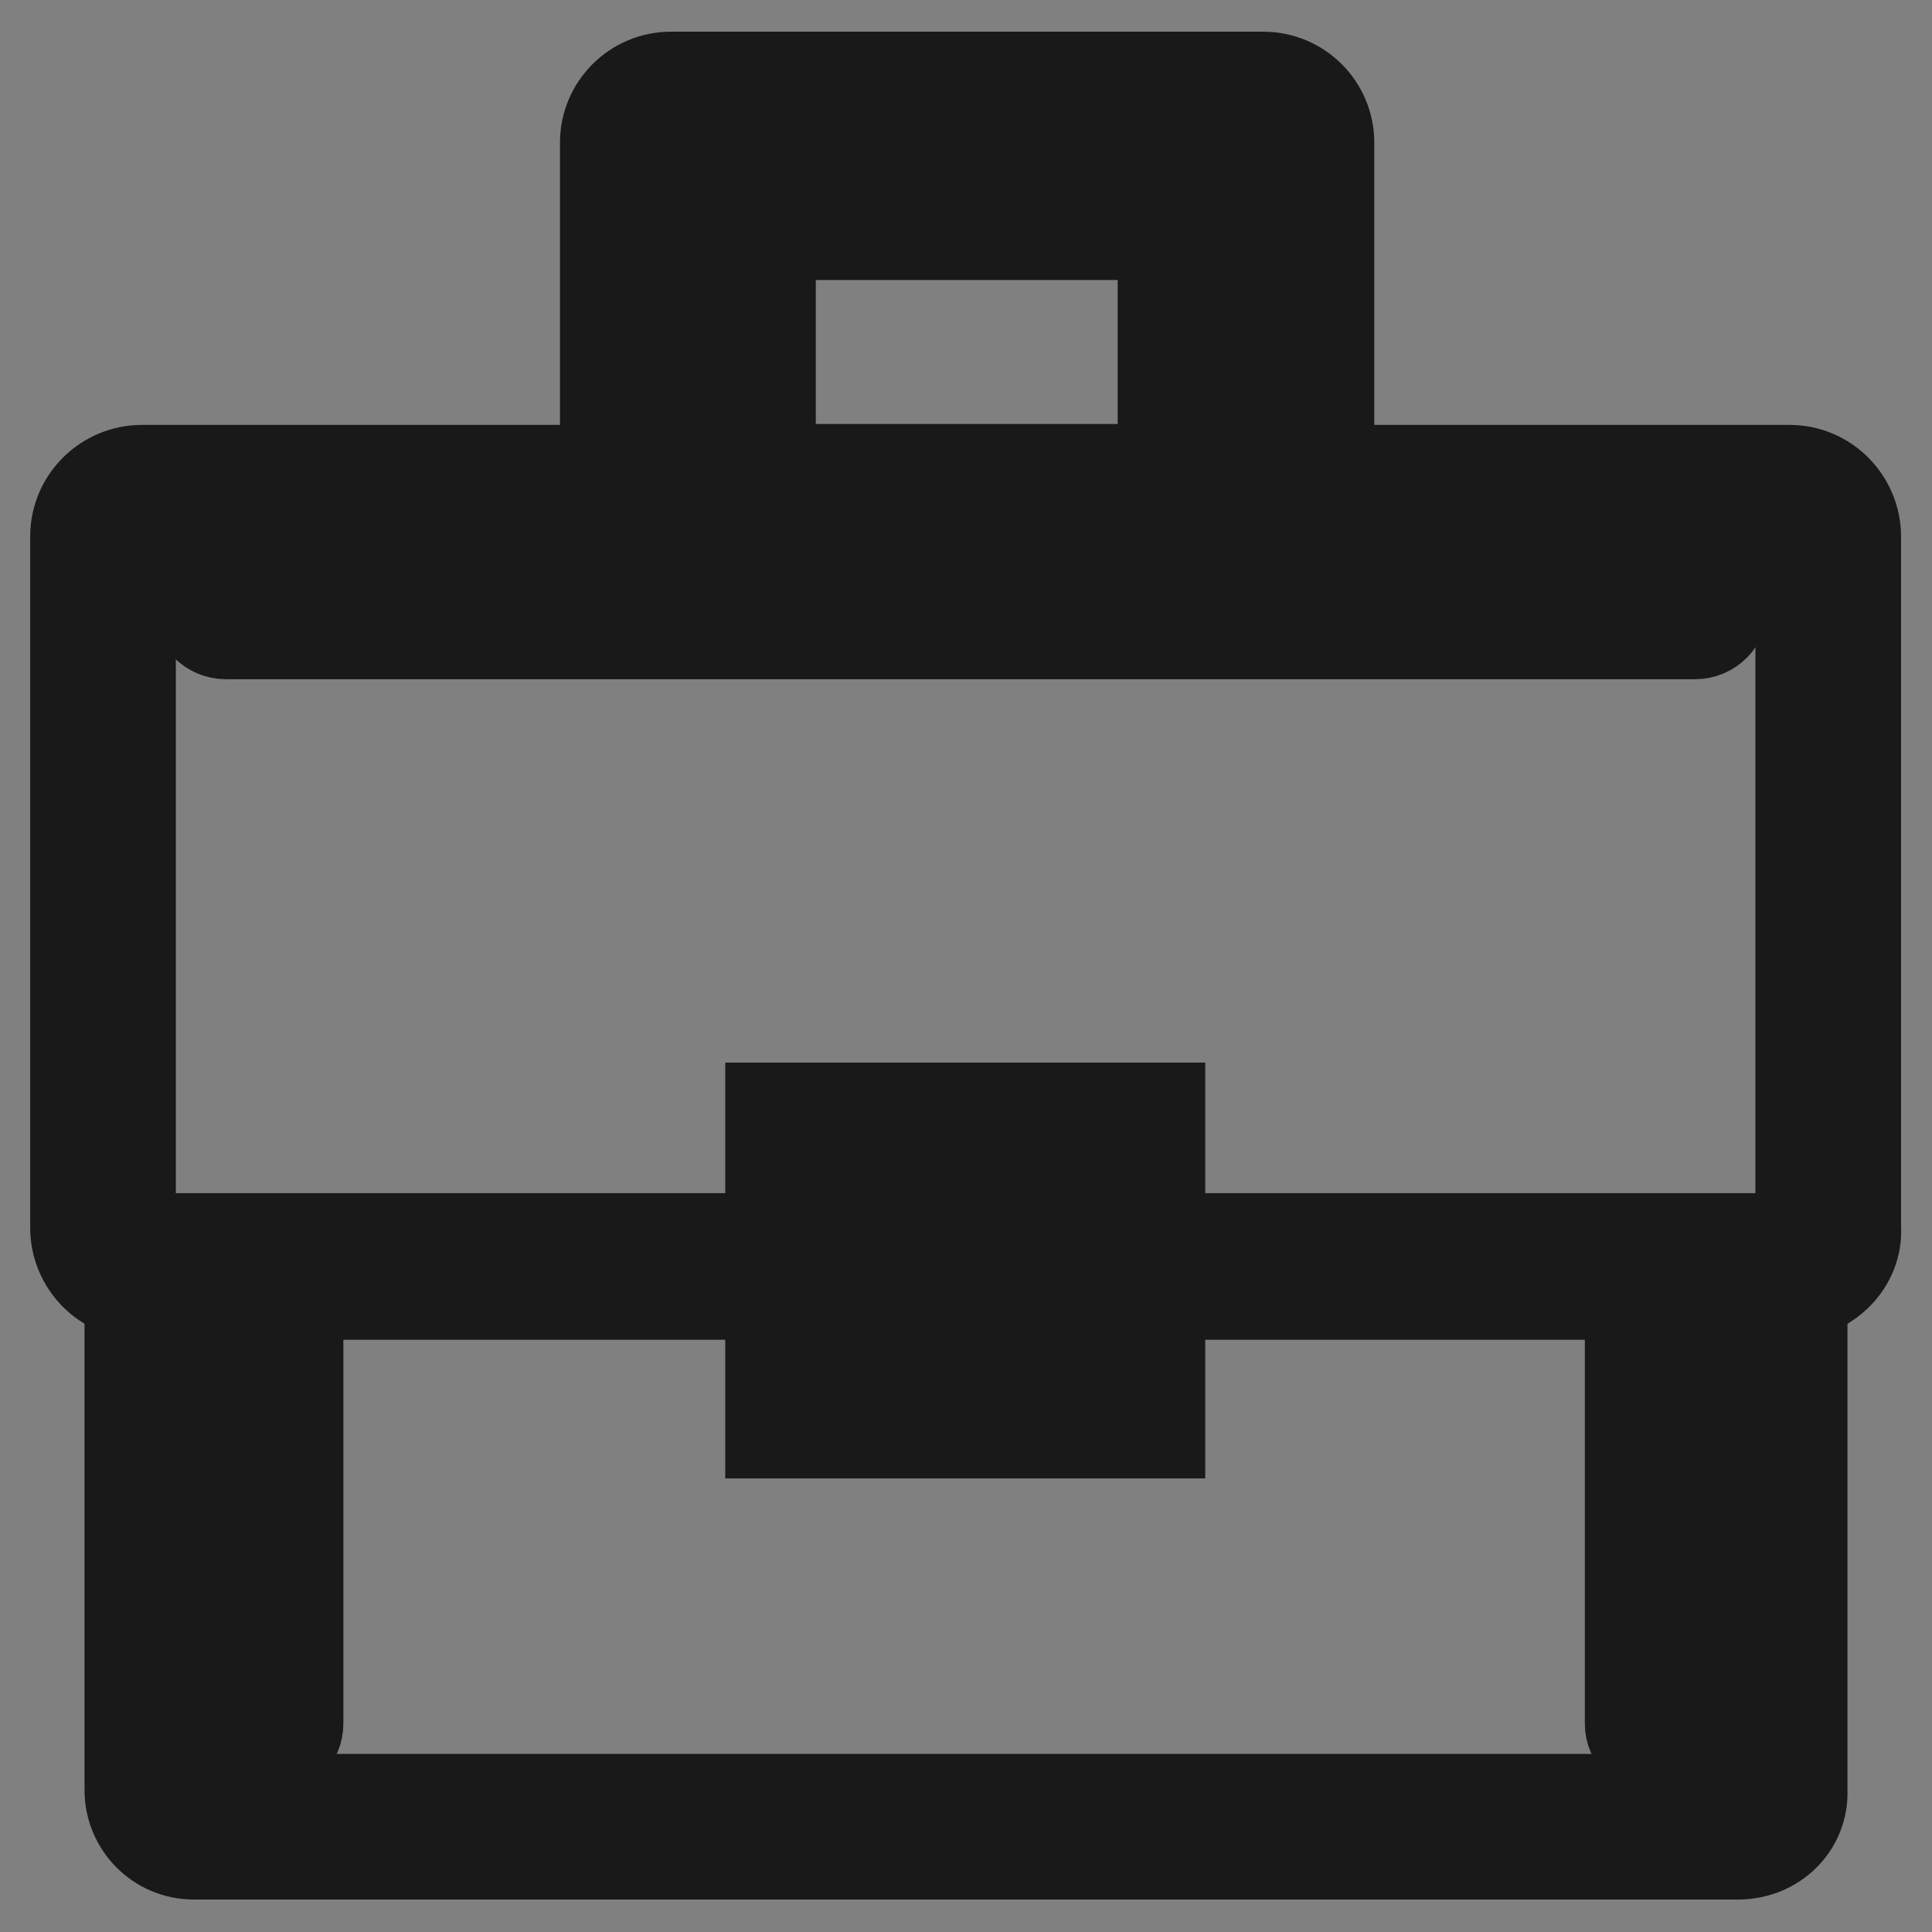
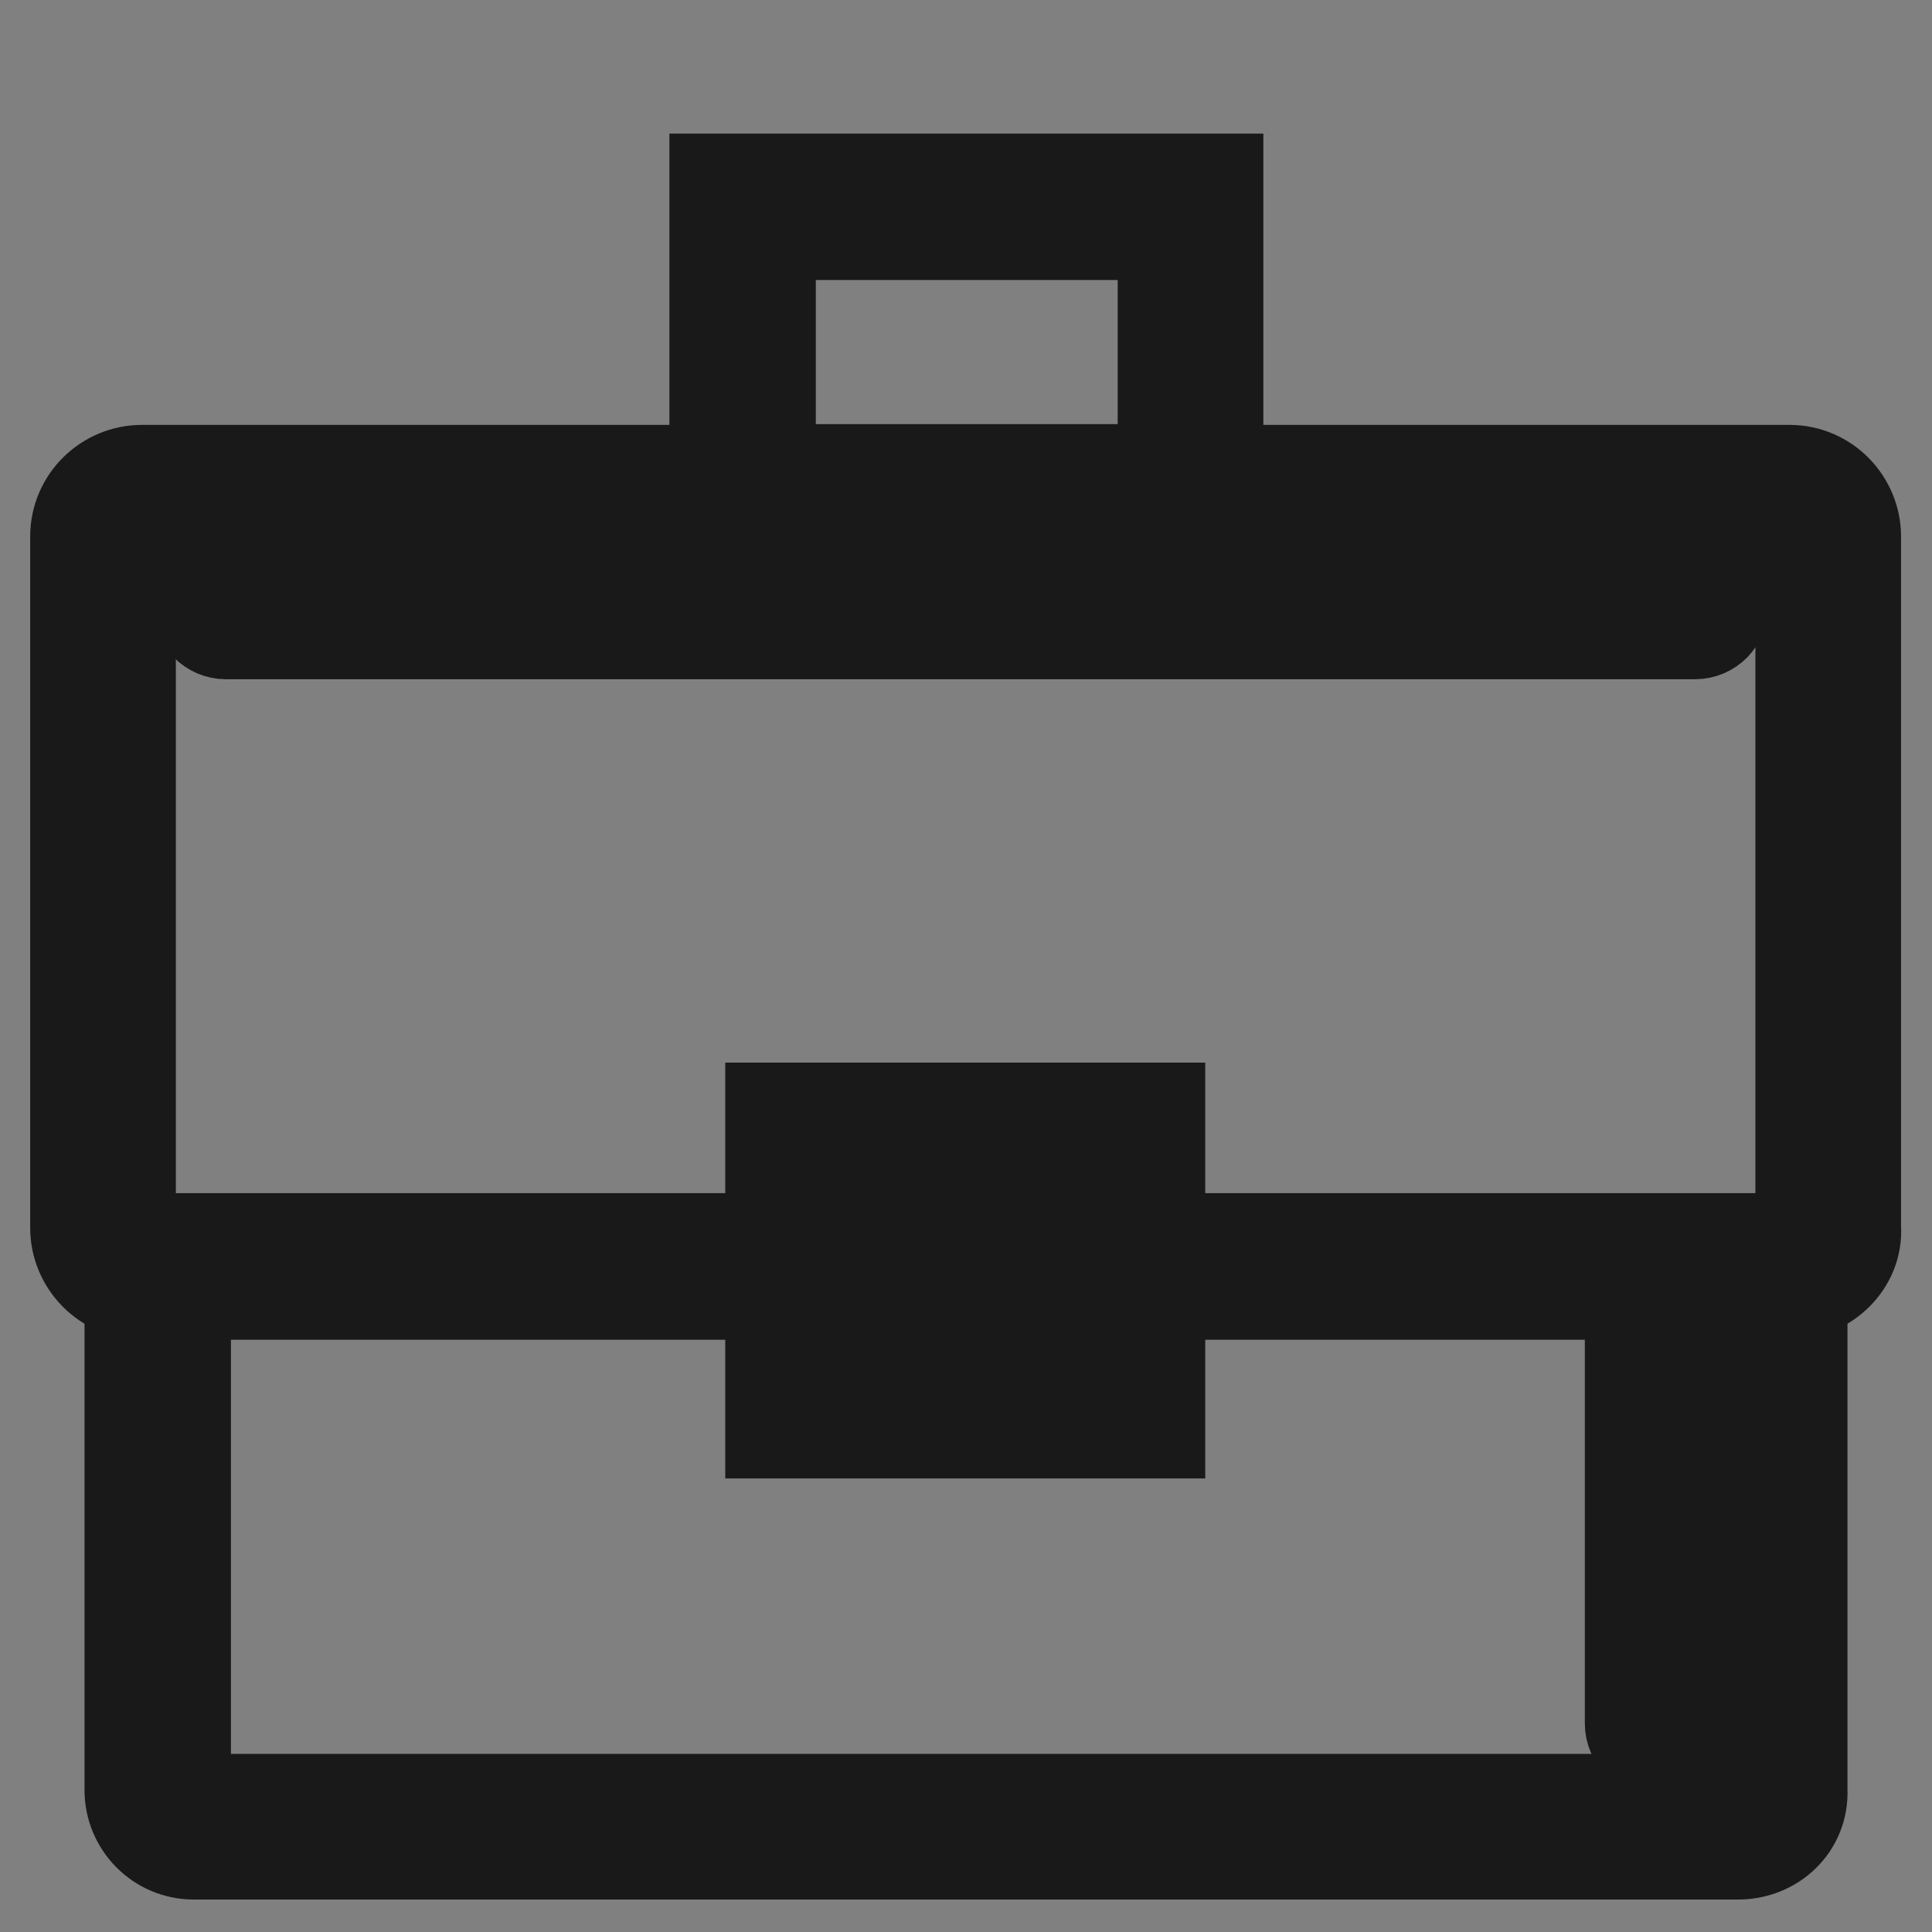
<svg xmlns="http://www.w3.org/2000/svg" version="1.1" x="0px" y="0px" viewBox="0 0 256 256" enable-background="new 0 0 256 256" xml:space="preserve">
  <rect x="0" y="0" width="256" height="256" fill="#808080" stroke="none" />
  <g>
    <path stroke-width="12" fill-opacity="0" stroke="#ad8876" d="M20.9,167.8h214.3v69.5c0,2.8-2.2,4.8-4.8,4.8H25.8c-2.8,0-4.8-2.2-4.8-4.8L20.9,167.8z" />
    <path stroke-width="12" fill-opacity="0" stroke="#191919" d="M230.3,245.7H25.7c-4.8,0-8.5-3.9-8.5-8.5v-73.1h221.6v73.1C239,242,235.1,245.7,230.3,245.7z M24.6,171.5 v65.8c0,0.7,0.6,1.1,1.1,1.1h204.7c0.7,0,1.1-0.6,1.1-1.1v-65.8H24.6z" />
-     <path stroke-width="12" fill-opacity="0" stroke="#ad8876" d="M18.8,65.9h218.3c2.9,0,5.2,2.4,5.2,5.2v91.6c0,2.9-2.4,5.2-5.2,5.2H18.8c-2.9,0-5.2-2.4-5.2-5.2V71.1 C13.7,68.1,16.1,65.9,18.8,65.9z" />
+     <path stroke-width="12" fill-opacity="0" stroke="#ad8876" d="M18.8,65.9h218.3c2.9,0,5.2,2.4,5.2,5.2v91.6c0,2.9-2.4,5.2-5.2,5.2H18.8c-2.9,0-5.2-2.4-5.2-5.2V71.1 C13.7,68.1,16.1,65.9,18.8,65.9" />
    <path stroke-width="12" fill-opacity="0" stroke="#191919" d="M237.2,171.5H18.8c-5,0-8.8-4.1-8.8-8.8V71.1c0-5,4.1-8.8,8.8-8.8h218.3c5,0,8.8,4.1,8.8,8.8v91.6 C246.2,167.4,242.1,171.5,237.2,171.5L237.2,171.5z M18.8,69.6c-0.7,0-1.5,0.6-1.5,1.5v91.6c0,0.9,0.7,1.5,1.5,1.5h218.3 c0.9,0,1.5-0.7,1.5-1.5V71.1c0-0.9-0.7-1.5-1.5-1.5H18.8z" />
-     <path stroke-width="12" fill-opacity="0" stroke="#ad8876" d="M88.8,14h78.5c2.8,0,5,2.2,5,5v47H83.9v-47C83.9,16.2,86.1,14,88.8,14L88.8,14z" />
-     <path stroke-width="12" fill-opacity="0" stroke="#191919" d="M176,69.6H80.2V18.9c0-4.8,3.9-8.7,8.7-8.7h78.5c4.8,0,8.7,3.9,8.7,8.7V69.6L176,69.6z M87.6,62.2h81.1 V18.9c0-0.7-0.6-1.3-1.3-1.3H88.8c-0.7,0-1.3,0.6-1.3,1.3V62.2L87.6,62.2z" />
    <path stroke-width="12" fill-opacity="0" stroke="#fae1a2" d="M98.4,27.4h59.3v38.3H98.4V27.4z" />
    <path stroke-width="12" fill-opacity="0" stroke="#191919" d="M161.4,69.6H94.7V23.7h66.7V69.6L161.4,69.6z M102.1,62.2h52V31.1h-52V62.2L102.1,62.2z M224.6,84H29.9 c-2,0-3.7-1.7-3.7-3.7c0-2,1.7-3.7,3.7-3.7h194.7c2,0,3.7,1.7,3.7,3.7C228.3,82.3,226.7,84,224.6,84z" />
-     <path stroke-width="12" fill-opacity="0" stroke="#191919" d="M35.8,232.1c-2,0-3.7-1.7-3.7-3.7v-60.6c0-2,1.7-3.7,3.7-3.7c2,0,3.7,1.7,3.7,3.7v60.6 C39.5,230.4,37.8,232.1,35.8,232.1L35.8,232.1z" />
    <path stroke-width="12" fill-opacity="0" stroke="#191919" d="M219.7,232.1c-2,0-3.7-1.7-3.7-3.7v-60.6c0-2,1.7-3.7,3.7-3.7c2,0,3.7,1.7,3.7,3.7v60.6 C223.3,230.4,221.7,232.1,219.7,232.1L219.7,232.1z" />
-     <path stroke-width="12" fill-opacity="0" stroke="#ffffff" d="M105.8,150.5H150v35.7h-44.2V150.5z" />
    <path stroke-width="12" fill-opacity="0" stroke="#191919" d="M153.7,189.9h-51.6v-43.1h51.6V189.9L153.7,189.9z M109.5,182.5h36.8v-28.4h-36.8V182.5z" />
    <path stroke-width="12" fill-opacity="0" stroke="#2b3038" d="M121.8,164.5H134v8.1h-12.2V164.5z" />
    <path stroke-width="12" fill-opacity="0" stroke="#191919" d="M137.7,176.3h-19.5v-15.5h19.5V176.3z M125.5,168.9h4.8v-0.7h-4.8V168.9z" />
  </g>
</svg>